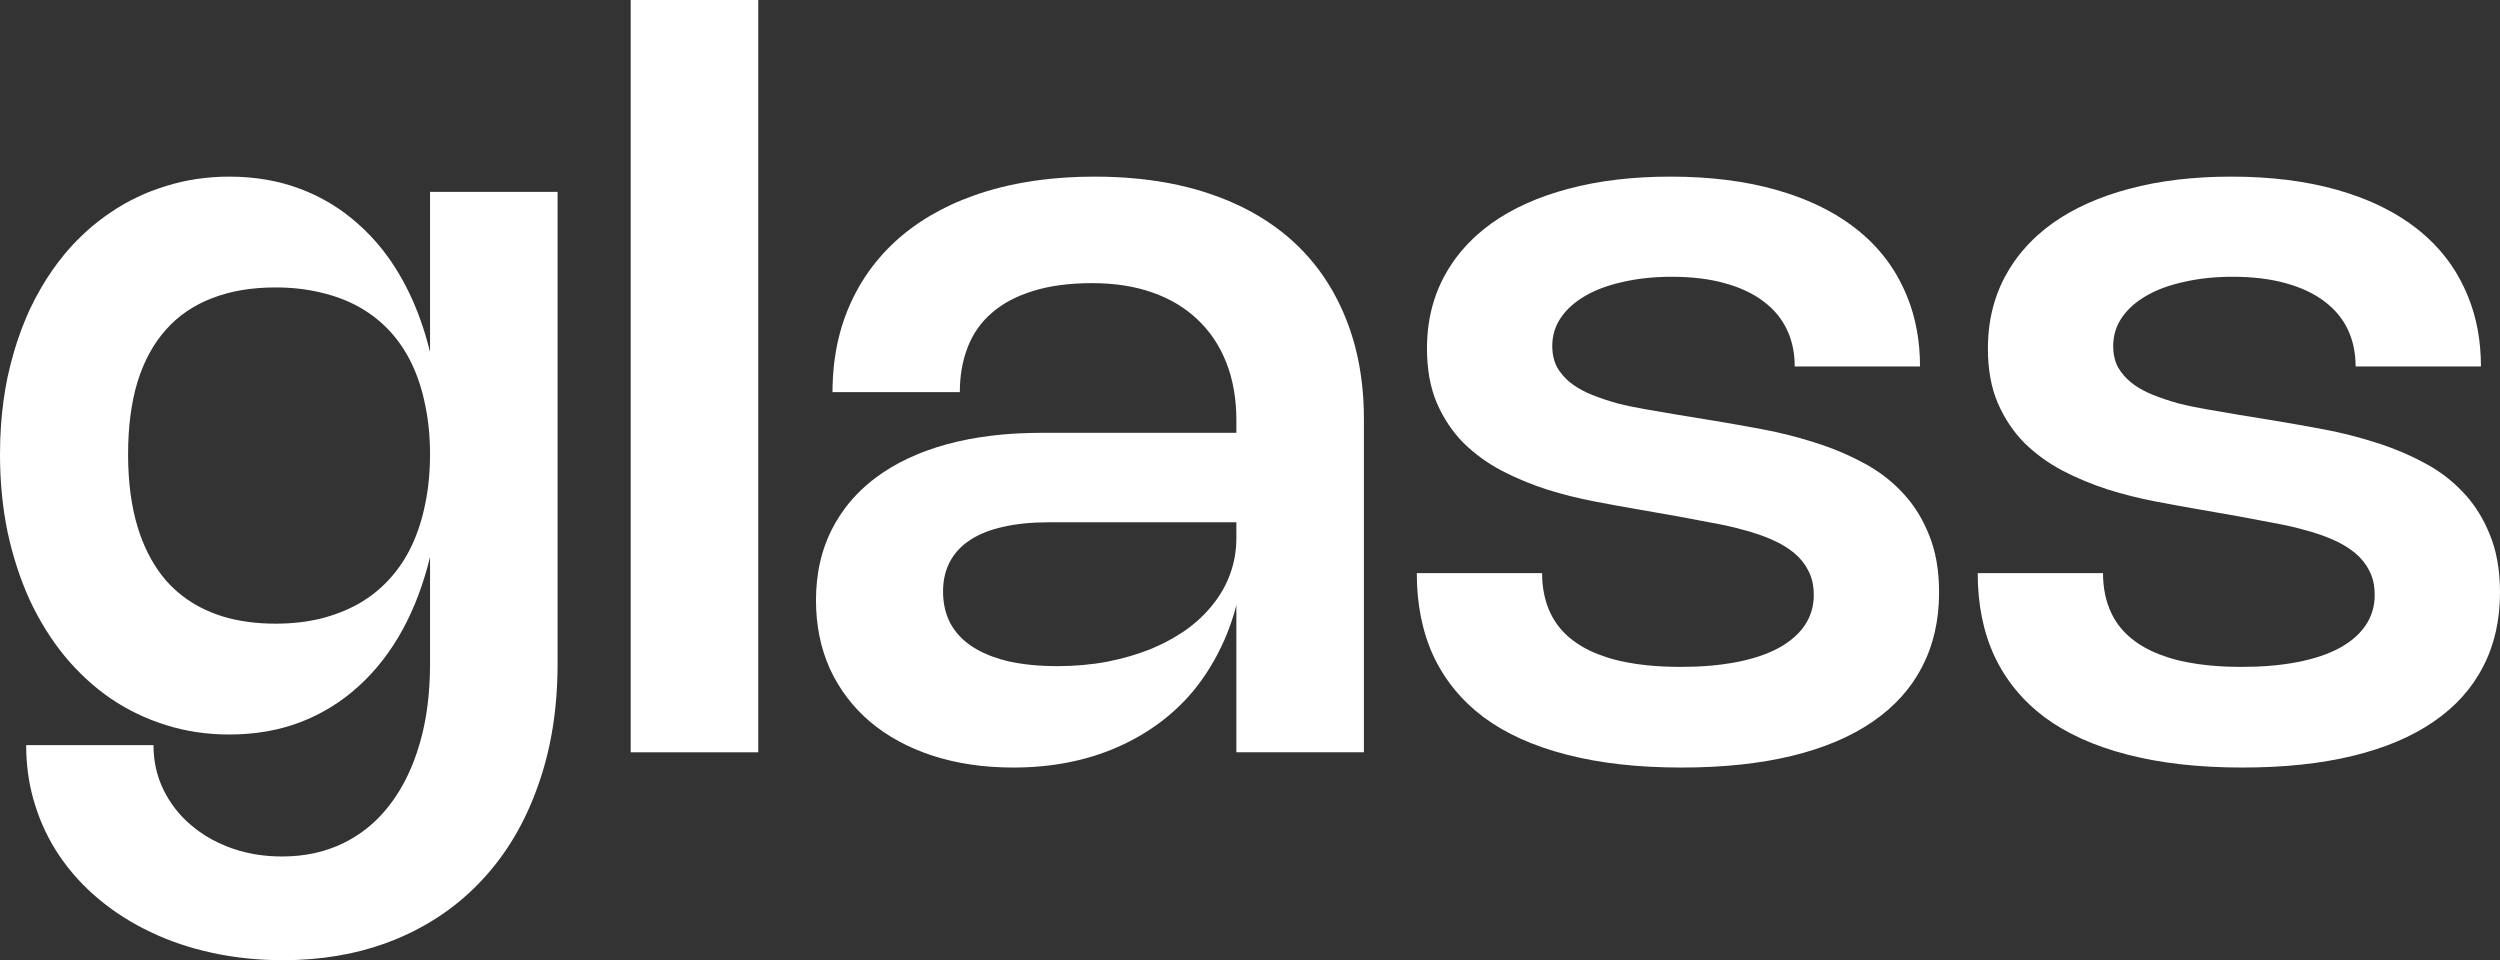
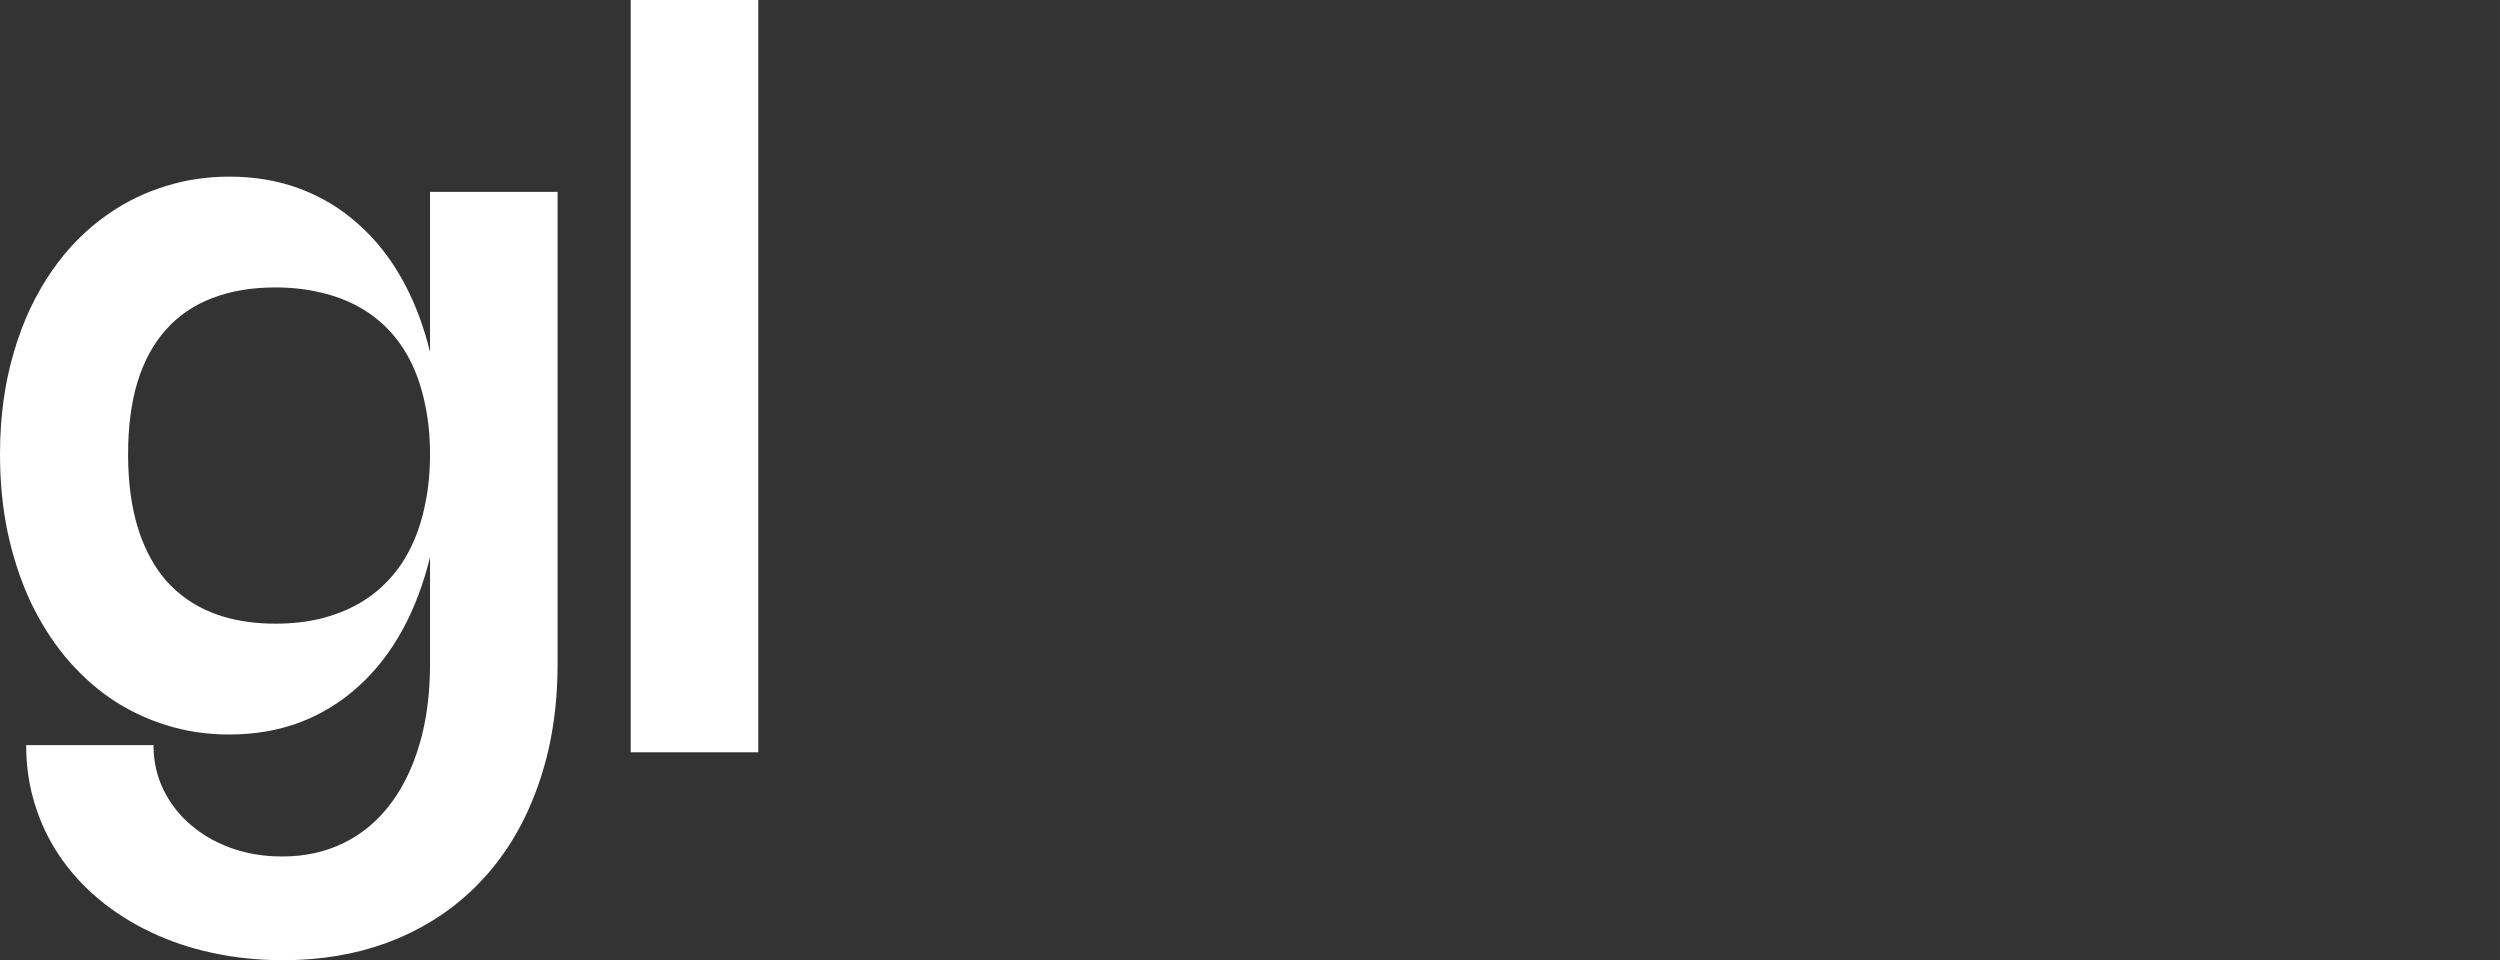
<svg xmlns="http://www.w3.org/2000/svg" fill="none" height="100%" overflow="visible" preserveAspectRatio="none" style="display: block;" viewBox="0 0 68.703 26.387" width="100%">
  <rect x="0" y="0" width="68.703" height="26.387" fill="#333333" stroke="none" />
  <g id="type">
    <path clip-rule="evenodd" d="M6.3 4.854C6.653 4.854 6.993 4.882 7.318 4.938C7.399 4.952 7.479 4.968 7.559 4.985C7.717 5.02 7.872 5.062 8.024 5.111C8.1 5.135 8.175 5.161 8.248 5.189C8.397 5.245 8.543 5.307 8.684 5.376C8.754 5.41 8.824 5.446 8.892 5.483C9.167 5.632 9.426 5.806 9.669 6.006C9.729 6.056 9.789 6.107 9.848 6.16C10.085 6.37 10.305 6.602 10.508 6.858C10.559 6.922 10.608 6.988 10.657 7.055C10.802 7.256 10.937 7.47 11.063 7.697C11.315 8.151 11.523 8.651 11.688 9.196C11.735 9.352 11.777 9.511 11.818 9.674V5.273H15.323V18.244C15.323 19.473 15.144 20.588 14.786 21.589C14.432 22.595 13.927 23.451 13.27 24.159C12.614 24.872 11.82 25.421 10.889 25.808C10.074 26.146 9.177 26.335 8.198 26.378C8.058 26.384 7.916 26.387 7.773 26.387C7.094 26.387 6.446 26.32 5.832 26.185C5.222 26.054 4.656 25.863 4.135 25.612C3.613 25.365 3.141 25.065 2.717 24.711C2.298 24.362 1.939 23.968 1.641 23.53C1.343 23.093 1.115 22.615 0.957 22.099C0.818 21.65 0.74 21.181 0.723 20.69L0.719 20.478L4.218 20.478C4.218 20.92 4.309 21.328 4.491 21.7C4.513 21.747 4.537 21.793 4.562 21.837C4.661 22.017 4.777 22.184 4.91 22.339C5.01 22.454 5.119 22.563 5.238 22.664C5.317 22.733 5.4 22.798 5.486 22.859C5.701 23.012 5.939 23.141 6.198 23.246C6.249 23.267 6.302 23.288 6.356 23.307C6.518 23.364 6.685 23.411 6.857 23.447C6.914 23.459 6.971 23.47 7.029 23.48C7.146 23.499 7.264 23.513 7.385 23.523C7.505 23.532 7.628 23.537 7.752 23.537C7.908 23.537 8.061 23.529 8.209 23.514C8.357 23.499 8.502 23.475 8.643 23.445C8.784 23.414 8.921 23.375 9.054 23.329C9.187 23.283 9.317 23.229 9.443 23.167C9.631 23.075 9.809 22.967 9.976 22.844C10.254 22.64 10.502 22.393 10.721 22.105C10.983 21.763 11.2 21.366 11.373 20.914C11.402 20.838 11.429 20.761 11.456 20.683C11.482 20.605 11.507 20.525 11.531 20.443C11.603 20.199 11.661 19.943 11.706 19.677C11.72 19.588 11.734 19.499 11.746 19.407C11.793 19.043 11.818 18.66 11.818 18.257V15.309C11.637 16.049 11.386 16.715 11.063 17.307C10.728 17.917 10.323 18.437 9.848 18.865C9.377 19.293 8.844 19.621 8.248 19.849C7.657 20.073 7.007 20.185 6.3 20.185C5.69 20.185 5.11 20.099 4.561 19.926C4.011 19.754 3.504 19.51 3.038 19.193C2.572 18.872 2.151 18.483 1.774 18.027C1.401 17.57 1.083 17.058 0.817 16.49C0.556 15.917 0.354 15.296 0.209 14.625C0.069 13.95 4.96485e-07 13.238 0 12.488C0 12.207 0.009 11.931 0.029 11.661C0.062 11.211 0.122 10.777 0.209 10.358C0.263 10.106 0.326 9.862 0.397 9.626C0.42 9.547 0.444 9.469 0.47 9.392C0.546 9.161 0.63 8.937 0.722 8.72C0.753 8.649 0.785 8.577 0.817 8.507C0.917 8.296 1.024 8.092 1.138 7.897C1.329 7.571 1.541 7.267 1.774 6.984C1.915 6.815 2.063 6.655 2.217 6.506C2.422 6.306 2.638 6.124 2.866 5.959C2.922 5.918 2.98 5.878 3.038 5.839C3.096 5.799 3.155 5.761 3.215 5.723C3.274 5.686 3.334 5.65 3.395 5.615C3.517 5.545 3.641 5.48 3.768 5.42C3.831 5.389 3.895 5.36 3.96 5.332C4.09 5.277 4.222 5.225 4.357 5.179C4.424 5.155 4.492 5.133 4.561 5.112C4.629 5.091 4.699 5.071 4.768 5.052C4.907 5.014 5.048 4.982 5.191 4.955C5.263 4.942 5.335 4.929 5.407 4.919C5.697 4.876 5.995 4.854 6.3 4.854ZM7.571 7.899C6.914 7.899 6.335 7.997 5.832 8.193C5.329 8.384 4.905 8.672 4.561 9.059C4.216 9.445 3.955 9.925 3.778 10.498C3.606 11.065 3.52 11.729 3.52 12.488C3.52 12.582 3.521 12.676 3.524 12.768C3.53 12.952 3.541 13.131 3.557 13.303C3.59 13.649 3.646 13.972 3.723 14.272C3.743 14.347 3.763 14.42 3.785 14.493C3.94 14.998 4.158 15.433 4.437 15.799C4.477 15.852 4.518 15.903 4.561 15.952C4.905 16.343 5.329 16.639 5.832 16.839C6.02 16.914 6.22 16.975 6.43 17.022C6.57 17.053 6.715 17.078 6.865 17.097C7.089 17.125 7.325 17.139 7.571 17.139C8.018 17.139 8.432 17.093 8.814 17C9.007 16.951 9.191 16.892 9.366 16.823C9.54 16.755 9.706 16.676 9.862 16.588C10.178 16.406 10.458 16.183 10.7 15.917C10.947 15.647 11.152 15.34 11.315 14.995C11.477 14.651 11.601 14.269 11.685 13.85C11.696 13.798 11.706 13.745 11.716 13.691C11.735 13.584 11.752 13.475 11.766 13.364C11.786 13.197 11.801 13.025 11.809 12.848C11.814 12.73 11.818 12.61 11.818 12.488C11.818 11.999 11.773 11.547 11.685 11.133C11.601 10.714 11.478 10.335 11.315 9.995C11.152 9.655 10.949 9.354 10.707 9.094C10.464 8.833 10.185 8.614 9.869 8.437C9.552 8.26 9.201 8.128 8.814 8.039C8.432 7.946 8.018 7.899 7.571 7.899Z" fill="white" fill-rule="evenodd" />
-     <path clip-rule="evenodd" d="M30.086 4.854C30.303 4.854 30.517 4.859 30.725 4.87C30.795 4.874 30.864 4.878 30.933 4.882C31.07 4.892 31.205 4.904 31.338 4.918C31.405 4.925 31.471 4.933 31.537 4.941C31.931 4.991 32.308 5.061 32.668 5.154C32.728 5.169 32.787 5.185 32.846 5.201C32.964 5.235 33.08 5.27 33.194 5.308C33.366 5.365 33.533 5.426 33.695 5.492C33.857 5.559 34.014 5.63 34.166 5.705C34.318 5.781 34.465 5.862 34.607 5.947C34.749 6.032 34.886 6.122 35.018 6.217C35.15 6.312 35.278 6.411 35.4 6.515C35.44 6.55 35.48 6.585 35.52 6.621C35.955 7.015 36.32 7.469 36.615 7.984C36.642 8.031 36.668 8.078 36.693 8.126C36.796 8.317 36.889 8.516 36.973 8.723C36.994 8.775 37.015 8.827 37.034 8.879C37.114 9.089 37.183 9.306 37.241 9.529C37.3 9.753 37.348 9.984 37.385 10.222C37.422 10.46 37.449 10.706 37.465 10.958C37.477 11.148 37.482 11.341 37.482 11.538V20.674H33.977V16.632C33.862 17.073 33.709 17.484 33.515 17.866C33.315 18.271 33.075 18.644 32.796 18.984C32.517 19.319 32.2 19.617 31.846 19.878C31.492 20.139 31.106 20.36 30.687 20.541C30.272 20.723 29.828 20.86 29.352 20.953C28.878 21.046 28.377 21.093 27.851 21.093C27.036 21.093 26.294 20.984 25.623 20.765C24.957 20.546 24.387 20.236 23.912 19.836C23.437 19.431 23.069 18.947 22.808 18.383C22.552 17.815 22.424 17.186 22.424 16.497C22.424 16.318 22.433 16.143 22.451 15.973C22.46 15.888 22.471 15.804 22.484 15.722C22.491 15.68 22.498 15.639 22.506 15.598C22.576 15.232 22.691 14.889 22.85 14.569C22.886 14.498 22.923 14.429 22.962 14.36C23.041 14.224 23.128 14.092 23.222 13.966C23.292 13.872 23.367 13.781 23.447 13.692C23.473 13.663 23.5 13.634 23.527 13.605C23.692 13.432 23.873 13.272 24.072 13.123C24.206 13.023 24.347 12.929 24.495 12.841C24.569 12.797 24.645 12.754 24.723 12.713C24.878 12.631 25.041 12.555 25.21 12.485C25.295 12.449 25.381 12.416 25.47 12.384C25.646 12.319 25.83 12.261 26.021 12.209C26.117 12.182 26.215 12.158 26.314 12.135C26.711 12.043 27.133 11.978 27.579 11.938C27.691 11.929 27.804 11.92 27.919 11.914C28.148 11.901 28.384 11.894 28.626 11.894H33.977V11.538C33.977 11.26 33.955 10.995 33.913 10.745C33.868 10.471 33.799 10.214 33.704 9.974C33.523 9.508 33.259 9.112 32.915 8.786C32.575 8.46 32.16 8.212 31.672 8.039C31.183 7.867 30.631 7.781 30.016 7.781C29.388 7.781 28.845 7.853 28.389 7.997C27.933 8.137 27.555 8.337 27.257 8.598C26.959 8.854 26.738 9.168 26.594 9.541C26.45 9.909 26.377 10.321 26.377 10.777H22.878C22.878 10.72 22.879 10.664 22.88 10.607C22.884 10.439 22.894 10.274 22.91 10.112C22.915 10.058 22.921 10.005 22.927 9.951C22.941 9.845 22.956 9.74 22.974 9.636C23.002 9.48 23.035 9.327 23.075 9.178C23.153 8.879 23.256 8.593 23.381 8.319C23.57 7.907 23.803 7.53 24.081 7.189C24.113 7.151 24.144 7.113 24.176 7.076C24.24 7.001 24.307 6.929 24.375 6.858C24.512 6.716 24.658 6.581 24.813 6.453C24.852 6.421 24.891 6.389 24.931 6.358C25.131 6.201 25.345 6.056 25.571 5.923C25.752 5.817 25.941 5.718 26.138 5.626C26.237 5.58 26.338 5.537 26.441 5.495C26.544 5.453 26.649 5.413 26.756 5.375C26.863 5.337 26.972 5.3 27.083 5.266C27.362 5.18 27.652 5.108 27.953 5.049C28.012 5.037 28.073 5.026 28.134 5.015C28.317 4.983 28.503 4.955 28.693 4.933C28.757 4.925 28.82 4.918 28.885 4.912C29.142 4.886 29.405 4.869 29.675 4.86C29.811 4.856 29.948 4.854 30.086 4.854ZM28.829 14.353C28.349 14.353 27.928 14.395 27.565 14.479C27.206 14.558 26.903 14.679 26.657 14.842C26.415 15 26.231 15.198 26.105 15.436C25.995 15.643 25.933 15.879 25.919 16.144C25.918 16.182 25.916 16.221 25.916 16.26C25.916 16.3 25.917 16.34 25.919 16.38C25.922 16.42 25.925 16.459 25.929 16.497C25.946 16.652 25.98 16.797 26.03 16.934C26.043 16.968 26.057 17.002 26.071 17.035C26.086 17.068 26.102 17.101 26.119 17.133C26.259 17.389 26.461 17.603 26.727 17.775C26.76 17.797 26.794 17.818 26.829 17.838C26.934 17.899 27.049 17.954 27.172 18.004C27.213 18.02 27.255 18.036 27.298 18.052C27.427 18.098 27.565 18.139 27.712 18.174C27.809 18.196 27.911 18.215 28.016 18.231C28.226 18.264 28.45 18.287 28.69 18.298C28.809 18.303 28.932 18.306 29.059 18.306C29.178 18.306 29.295 18.303 29.411 18.299C29.527 18.294 29.642 18.286 29.755 18.276C29.98 18.256 30.2 18.227 30.414 18.187C30.843 18.103 31.238 17.989 31.602 17.845C31.692 17.808 31.781 17.769 31.868 17.728C31.997 17.667 32.122 17.602 32.242 17.533C32.322 17.487 32.4 17.439 32.475 17.39C32.513 17.365 32.55 17.34 32.587 17.314C32.66 17.262 32.73 17.208 32.798 17.152C32.832 17.124 32.865 17.096 32.898 17.068C32.963 17.01 33.025 16.952 33.085 16.891C33.144 16.831 33.201 16.769 33.255 16.705C33.282 16.673 33.308 16.641 33.334 16.609C33.386 16.544 33.435 16.477 33.481 16.409C33.527 16.341 33.57 16.272 33.61 16.202C33.689 16.061 33.755 15.915 33.809 15.764C33.823 15.725 33.836 15.686 33.848 15.648C33.897 15.492 33.932 15.332 33.953 15.168C33.958 15.127 33.963 15.086 33.966 15.045C33.973 14.962 33.977 14.878 33.977 14.793V14.353H28.829Z" fill="white" fill-rule="evenodd" />
-     <path d="M46.302 4.859C46.832 4.875 47.332 4.92 47.803 4.996C47.92 5.015 48.036 5.036 48.15 5.058C48.378 5.104 48.598 5.157 48.811 5.217C48.917 5.248 49.022 5.279 49.124 5.313C49.227 5.346 49.327 5.382 49.425 5.418C50.015 5.639 50.529 5.919 50.969 6.258C51.006 6.286 51.042 6.315 51.078 6.344C51.469 6.663 51.793 7.028 52.05 7.439C52.073 7.476 52.096 7.514 52.118 7.552C52.185 7.667 52.246 7.785 52.303 7.906C52.342 7.986 52.378 8.068 52.411 8.151C52.529 8.441 52.617 8.745 52.676 9.066C52.735 9.386 52.764 9.721 52.764 10.071H49.321L49.318 9.932C49.302 9.61 49.231 9.317 49.104 9.052C48.96 8.749 48.744 8.491 48.455 8.277C48.171 8.062 47.817 7.897 47.393 7.781C46.974 7.664 46.49 7.606 45.94 7.606C45.456 7.606 45.012 7.653 44.607 7.746C44.202 7.834 43.855 7.962 43.566 8.13C43.277 8.297 43.053 8.498 42.895 8.73C42.749 8.945 42.671 9.182 42.66 9.441C42.659 9.463 42.658 9.484 42.658 9.506C42.658 9.645 42.675 9.774 42.71 9.892C42.717 9.915 42.724 9.939 42.732 9.961C42.749 10.007 42.769 10.05 42.791 10.092C42.814 10.133 42.839 10.173 42.867 10.211C42.921 10.288 42.984 10.36 43.055 10.427C43.091 10.461 43.128 10.494 43.168 10.525C43.29 10.62 43.428 10.703 43.582 10.777C43.633 10.801 43.686 10.825 43.74 10.847C43.85 10.891 43.964 10.933 44.081 10.972C44.199 11.012 44.32 11.049 44.446 11.084C44.702 11.149 44.97 11.205 45.249 11.252C45.533 11.298 45.817 11.347 46.101 11.398L47.128 11.566C47.552 11.636 47.996 11.715 48.462 11.803C48.932 11.892 49.393 12.008 49.845 12.153C49.902 12.17 49.959 12.188 50.015 12.207C50.184 12.263 50.35 12.325 50.514 12.392C50.622 12.437 50.73 12.484 50.836 12.534C50.943 12.583 51.047 12.636 51.151 12.691C51.203 12.717 51.255 12.745 51.306 12.773C51.356 12.802 51.406 12.831 51.455 12.861C51.602 12.952 51.742 13.051 51.874 13.158C51.918 13.193 51.961 13.229 52.004 13.267C52.088 13.341 52.169 13.419 52.247 13.501C52.287 13.542 52.326 13.583 52.363 13.626C52.401 13.669 52.437 13.713 52.473 13.757C52.686 14.026 52.862 14.332 53.002 14.674C53.097 14.902 53.169 15.15 53.217 15.418C53.264 15.686 53.288 15.973 53.288 16.28C53.288 17.049 53.132 17.731 52.82 18.327C52.513 18.923 52.059 19.426 51.458 19.836C50.862 20.246 50.124 20.558 49.244 20.772C48.364 20.986 47.351 21.093 46.206 21.093C45.009 21.093 43.957 20.974 43.049 20.737C42.141 20.504 41.382 20.162 40.772 19.71C40.167 19.254 39.708 18.695 39.396 18.034C39.089 17.373 38.935 16.611 38.935 15.75H42.379L42.382 15.903C42.392 16.104 42.421 16.294 42.469 16.472C42.481 16.517 42.494 16.56 42.508 16.603C42.537 16.689 42.571 16.773 42.609 16.853C42.648 16.933 42.691 17.011 42.74 17.084C42.813 17.195 42.897 17.299 42.992 17.395C43.088 17.492 43.196 17.581 43.315 17.663C43.433 17.745 43.563 17.82 43.704 17.887C43.845 17.954 43.997 18.013 44.161 18.065C44.215 18.082 44.271 18.099 44.328 18.115C44.384 18.13 44.442 18.145 44.502 18.159C44.562 18.173 44.623 18.186 44.685 18.198C44.873 18.235 45.072 18.264 45.282 18.285C45.563 18.313 45.864 18.327 46.185 18.327C46.329 18.327 46.47 18.324 46.606 18.319C46.947 18.305 47.264 18.274 47.556 18.225C47.615 18.216 47.672 18.205 47.729 18.194C47.842 18.172 47.95 18.147 48.054 18.12C48.158 18.093 48.258 18.064 48.354 18.032C48.544 17.968 48.718 17.894 48.874 17.81C48.914 17.789 48.952 17.766 48.989 17.744C49.064 17.698 49.133 17.651 49.198 17.601C49.36 17.477 49.492 17.34 49.594 17.189C49.761 16.942 49.845 16.662 49.845 16.351C49.845 16.254 49.838 16.163 49.824 16.077C49.801 15.933 49.759 15.803 49.698 15.687C49.605 15.501 49.475 15.338 49.307 15.198C49.139 15.059 48.939 14.937 48.706 14.835C48.474 14.732 48.217 14.644 47.938 14.569C47.659 14.49 47.361 14.423 47.044 14.367C46.732 14.307 46.411 14.246 46.081 14.185L45.047 14.004C44.665 13.939 44.255 13.864 43.817 13.78C43.38 13.697 42.944 13.587 42.511 13.452C42.078 13.312 41.664 13.14 41.268 12.935C40.873 12.726 40.521 12.469 40.213 12.167C39.911 11.859 39.669 11.496 39.487 11.077C39.306 10.653 39.215 10.153 39.215 9.576C39.215 9.35 39.23 9.131 39.26 8.919C39.326 8.453 39.464 8.02 39.675 7.62C39.752 7.475 39.837 7.334 39.931 7.199C40.001 7.098 40.076 7 40.155 6.905C40.261 6.779 40.375 6.657 40.498 6.541C40.528 6.512 40.559 6.484 40.591 6.456C40.718 6.342 40.853 6.235 40.996 6.132C41.573 5.723 42.274 5.408 43.098 5.189C43.202 5.161 43.307 5.135 43.414 5.111C43.627 5.062 43.848 5.02 44.075 4.985C44.188 4.968 44.303 4.952 44.42 4.938C44.887 4.882 45.38 4.854 45.899 4.854C46.035 4.854 46.169 4.856 46.302 4.859Z" fill="white" />
-     <path d="M61.717 4.859C62.246 4.875 62.747 4.92 63.217 4.996C63.335 5.015 63.451 5.036 63.565 5.058C63.792 5.104 64.013 5.157 64.226 5.217C64.332 5.248 64.437 5.279 64.539 5.313C64.641 5.346 64.742 5.382 64.84 5.418C65.429 5.639 65.944 5.919 66.384 6.258C66.421 6.286 66.457 6.315 66.493 6.344C66.884 6.663 67.208 7.028 67.465 7.439C67.488 7.476 67.511 7.514 67.533 7.552C67.6 7.667 67.661 7.785 67.718 7.906C67.756 7.986 67.793 8.068 67.826 8.151C67.944 8.441 68.032 8.745 68.091 9.066C68.15 9.386 68.179 9.721 68.179 10.071H64.736L64.732 9.932C64.716 9.61 64.645 9.317 64.519 9.052C64.375 8.749 64.158 8.491 63.87 8.277C63.586 8.062 63.232 7.897 62.808 7.781C62.389 7.664 61.904 7.606 61.355 7.606C60.871 7.606 60.426 7.653 60.022 7.746C59.616 7.834 59.269 7.962 58.981 8.13C58.692 8.297 58.468 8.498 58.31 8.73C58.164 8.945 58.086 9.182 58.075 9.441C58.074 9.463 58.073 9.484 58.073 9.506C58.073 9.645 58.09 9.774 58.124 9.892C58.131 9.915 58.139 9.939 58.147 9.961C58.164 10.007 58.183 10.05 58.205 10.092C58.229 10.133 58.254 10.173 58.281 10.211C58.336 10.288 58.399 10.36 58.47 10.427C58.505 10.461 58.543 10.494 58.582 10.525C58.705 10.62 58.843 10.703 58.997 10.777C59.048 10.801 59.101 10.825 59.155 10.847C59.265 10.891 59.378 10.933 59.496 10.972C59.613 11.012 59.735 11.049 59.861 11.084C60.117 11.149 60.385 11.205 60.664 11.252C60.948 11.298 61.232 11.347 61.516 11.398L62.543 11.566C62.967 11.636 63.411 11.715 63.877 11.803C64.347 11.892 64.808 12.008 65.26 12.153C65.317 12.17 65.374 12.188 65.43 12.207C65.599 12.263 65.765 12.325 65.928 12.392C66.037 12.437 66.145 12.484 66.251 12.534C66.357 12.583 66.462 12.636 66.566 12.691C66.618 12.717 66.67 12.745 66.72 12.773C66.771 12.802 66.821 12.831 66.87 12.861C67.017 12.952 67.157 13.051 67.289 13.158C67.333 13.193 67.376 13.229 67.418 13.267C67.503 13.341 67.584 13.419 67.662 13.501C67.702 13.542 67.74 13.583 67.778 13.626C67.816 13.669 67.852 13.713 67.888 13.757C68.1 14.026 68.277 14.332 68.416 14.674C68.512 14.902 68.584 15.15 68.631 15.418C68.679 15.686 68.703 15.973 68.703 16.28C68.703 17.049 68.547 17.731 68.235 18.327C67.928 18.923 67.474 19.426 66.873 19.836C66.277 20.246 65.539 20.558 64.659 20.772C63.779 20.986 62.766 21.093 61.621 21.093C60.424 21.093 59.372 20.974 58.464 20.737C57.556 20.504 56.797 20.162 56.187 19.71C55.582 19.254 55.123 18.695 54.811 18.034C54.504 17.373 54.35 16.611 54.35 15.75H57.793L57.797 15.903C57.807 16.104 57.836 16.294 57.883 16.472C57.895 16.517 57.909 16.56 57.923 16.603C57.952 16.689 57.986 16.773 58.024 16.853C58.062 16.933 58.106 17.011 58.154 17.084C58.227 17.195 58.312 17.299 58.407 17.395C58.503 17.492 58.61 17.581 58.729 17.663C58.848 17.745 58.978 17.82 59.119 17.887C59.26 17.954 59.412 18.013 59.575 18.065C59.63 18.082 59.685 18.099 59.742 18.115C59.799 18.13 59.857 18.145 59.916 18.159C59.976 18.173 60.038 18.186 60.1 18.198C60.288 18.235 60.487 18.264 60.697 18.285C60.978 18.313 61.279 18.327 61.6 18.327C61.744 18.327 61.884 18.324 62.021 18.319C62.362 18.305 62.679 18.274 62.971 18.225C63.03 18.216 63.087 18.205 63.144 18.194C63.256 18.172 63.365 18.147 63.469 18.12C63.573 18.093 63.673 18.064 63.768 18.032C63.959 17.968 64.133 17.894 64.289 17.81C64.329 17.789 64.367 17.766 64.404 17.744C64.478 17.698 64.548 17.651 64.613 17.601C64.775 17.477 64.906 17.34 65.008 17.189C65.176 16.942 65.26 16.662 65.26 16.351C65.26 16.254 65.253 16.163 65.239 16.077C65.216 15.933 65.174 15.803 65.113 15.687C65.02 15.501 64.889 15.338 64.722 15.198C64.554 15.059 64.354 14.937 64.121 14.835C63.888 14.732 63.632 14.644 63.353 14.569C63.073 14.49 62.775 14.423 62.459 14.367C62.147 14.307 61.826 14.246 61.495 14.185L60.461 14.004C60.079 13.939 59.67 13.864 59.232 13.78C58.794 13.697 58.359 13.587 57.926 13.452C57.493 13.312 57.079 13.14 56.683 12.935C56.287 12.726 55.935 12.469 55.628 12.167C55.325 11.859 55.084 11.496 54.902 11.077C54.72 10.653 54.63 10.153 54.63 9.576C54.63 9.35 54.645 9.131 54.675 8.919C54.741 8.453 54.879 8.02 55.09 7.62C55.167 7.475 55.252 7.334 55.346 7.199C55.416 7.098 55.49 7 55.57 6.905C55.676 6.779 55.79 6.657 55.912 6.541C55.943 6.512 55.974 6.484 56.006 6.456C56.133 6.342 56.267 6.235 56.411 6.132C56.988 5.723 57.689 5.408 58.513 5.189C58.616 5.161 58.721 5.135 58.828 5.111C59.042 5.062 59.263 5.02 59.489 4.985C59.603 4.968 59.718 4.952 59.835 4.938C60.301 4.882 60.794 4.854 61.313 4.854C61.45 4.854 61.584 4.856 61.717 4.859Z" fill="white" />
    <path d="M20.838 20.674H17.332V0H20.838V20.674Z" fill="white" />
  </g>
</svg>